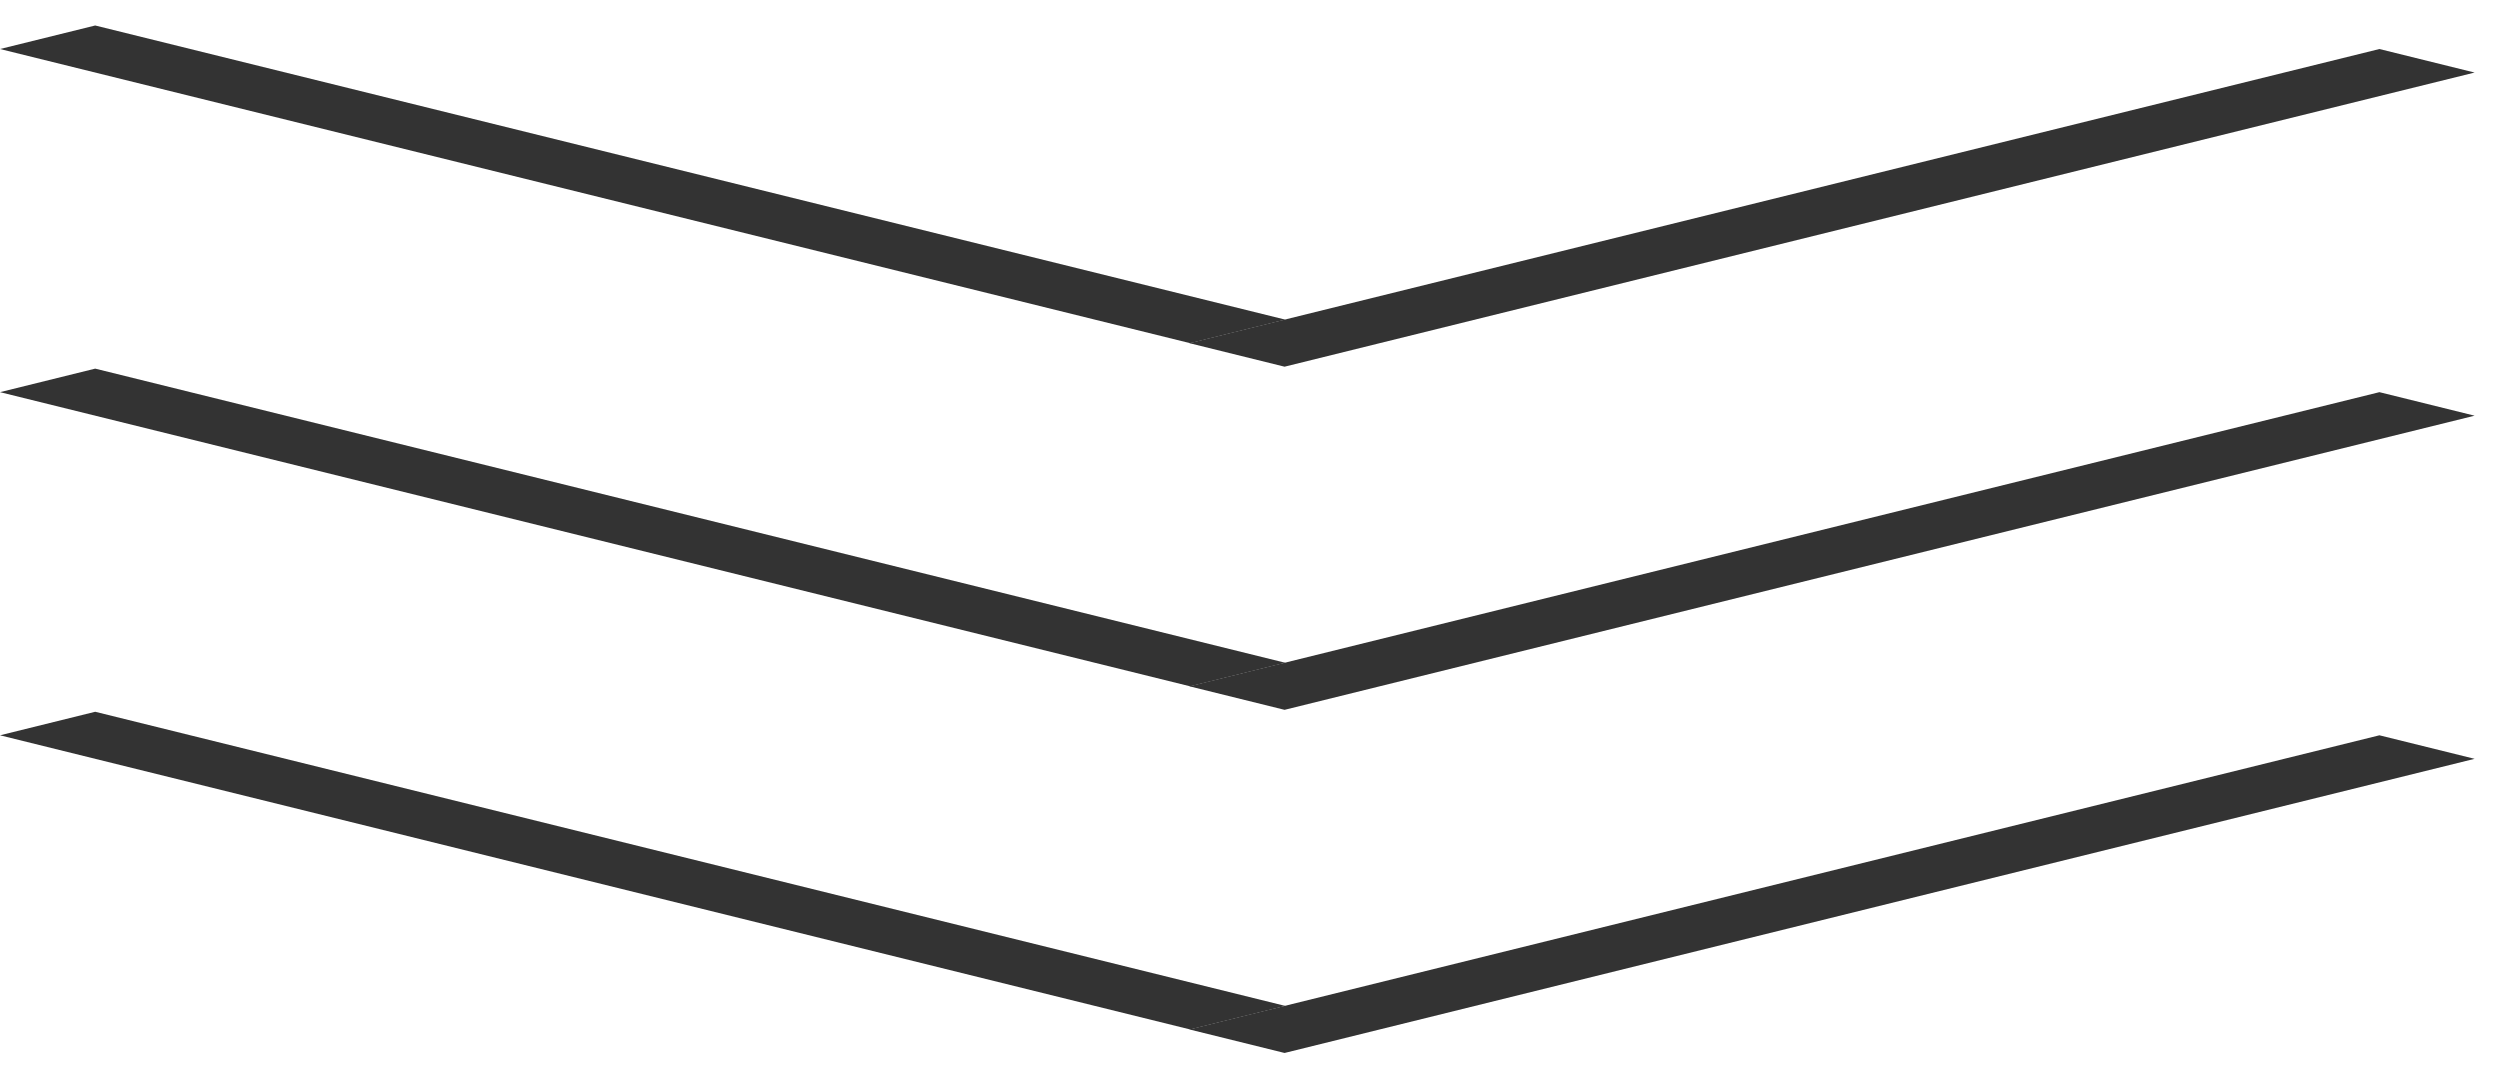
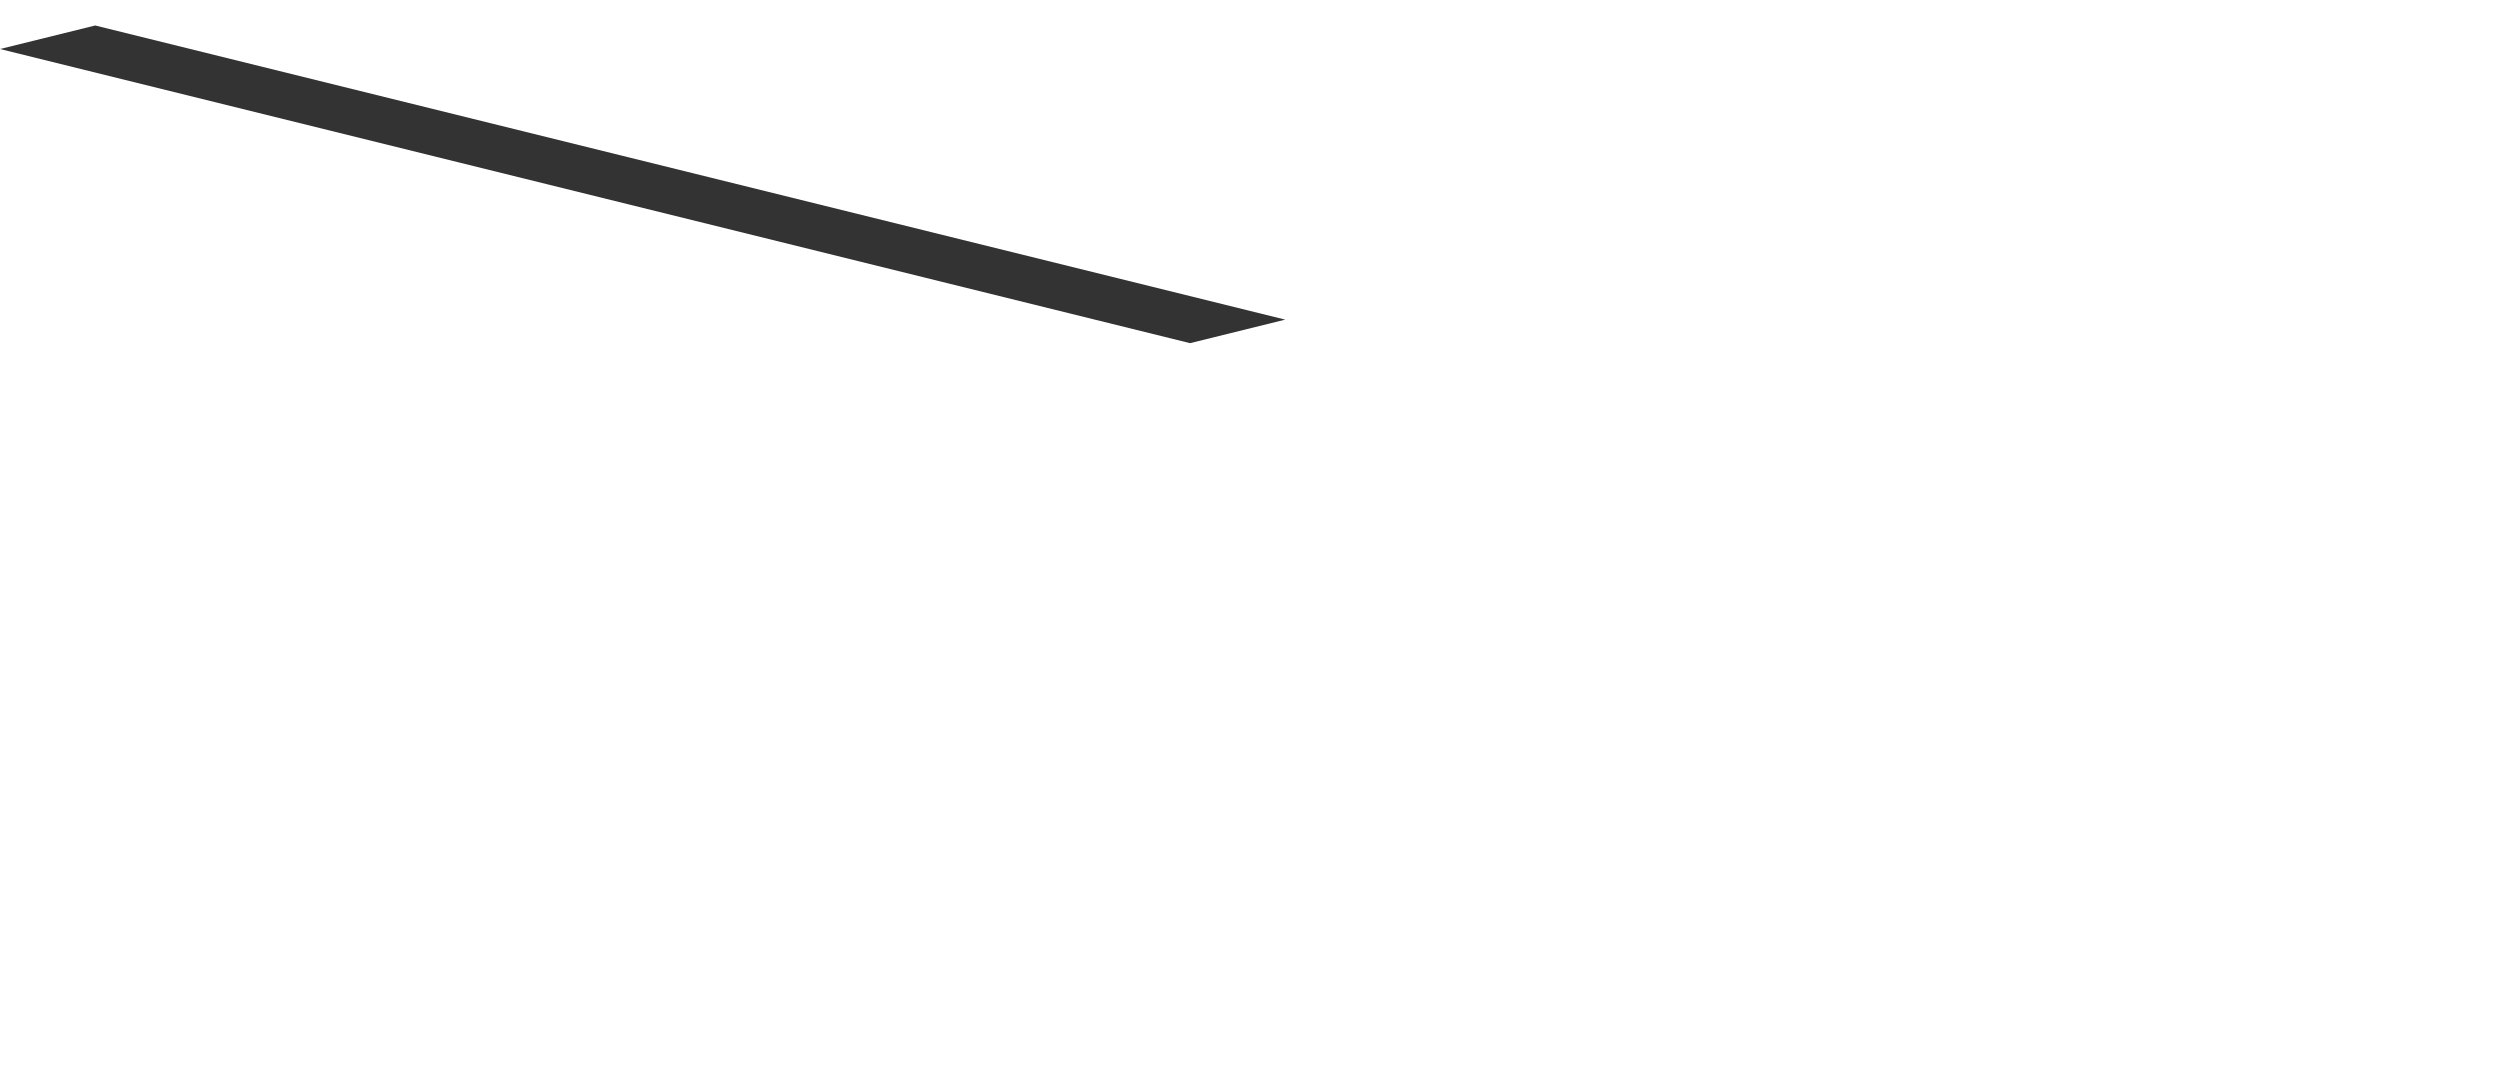
<svg xmlns="http://www.w3.org/2000/svg" width="51" height="22" viewBox="0 0 51 22" fill="none">
  <g id="Group 15570">
    <line id="Line 545" y1="-1" x2="25.002" y2="-1" transform="matrix(0.971 0.24 -0.971 0.24 0 1)" stroke="#333333" stroke-width="2" />
-     <line id="Line 546" y1="-1" x2="25.002" y2="-1" transform="matrix(-0.971 0.24 -0.971 -0.24 48.54 1)" stroke="#333333" stroke-width="2" />
-     <line id="Line 547" y1="-1" x2="25.002" y2="-1" transform="matrix(0.971 0.24 -0.971 0.24 0 8)" stroke="#333333" stroke-width="2" />
-     <line id="Line 548" y1="-1" x2="25.002" y2="-1" transform="matrix(-0.971 0.24 -0.971 -0.24 48.54 8)" stroke="#333333" stroke-width="2" />
-     <line id="Line 549" y1="-1" x2="25.002" y2="-1" transform="matrix(0.971 0.24 -0.971 0.24 0 15)" stroke="#333333" stroke-width="2" />
-     <line id="Line 550" y1="-1" x2="25.002" y2="-1" transform="matrix(-0.971 0.24 -0.971 -0.24 48.54 15)" stroke="#333333" stroke-width="2" />
  </g>
</svg>